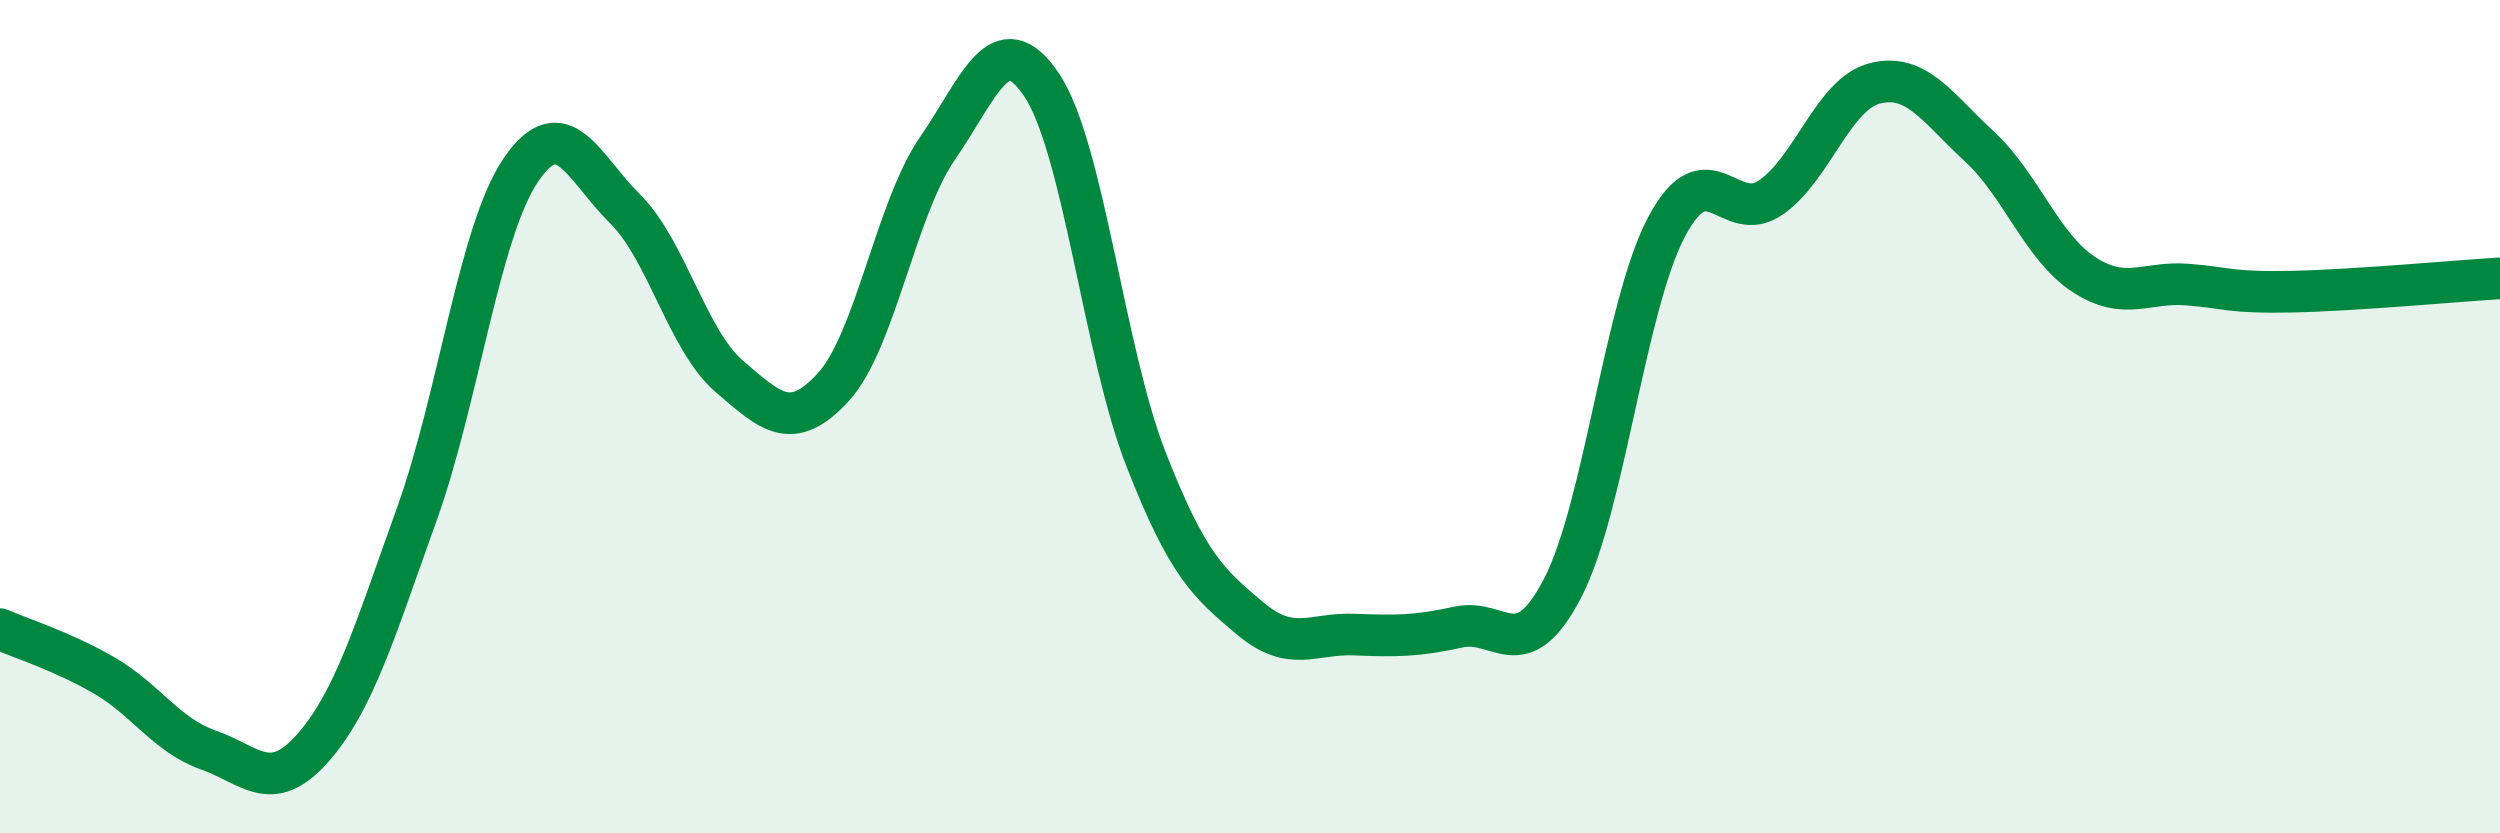
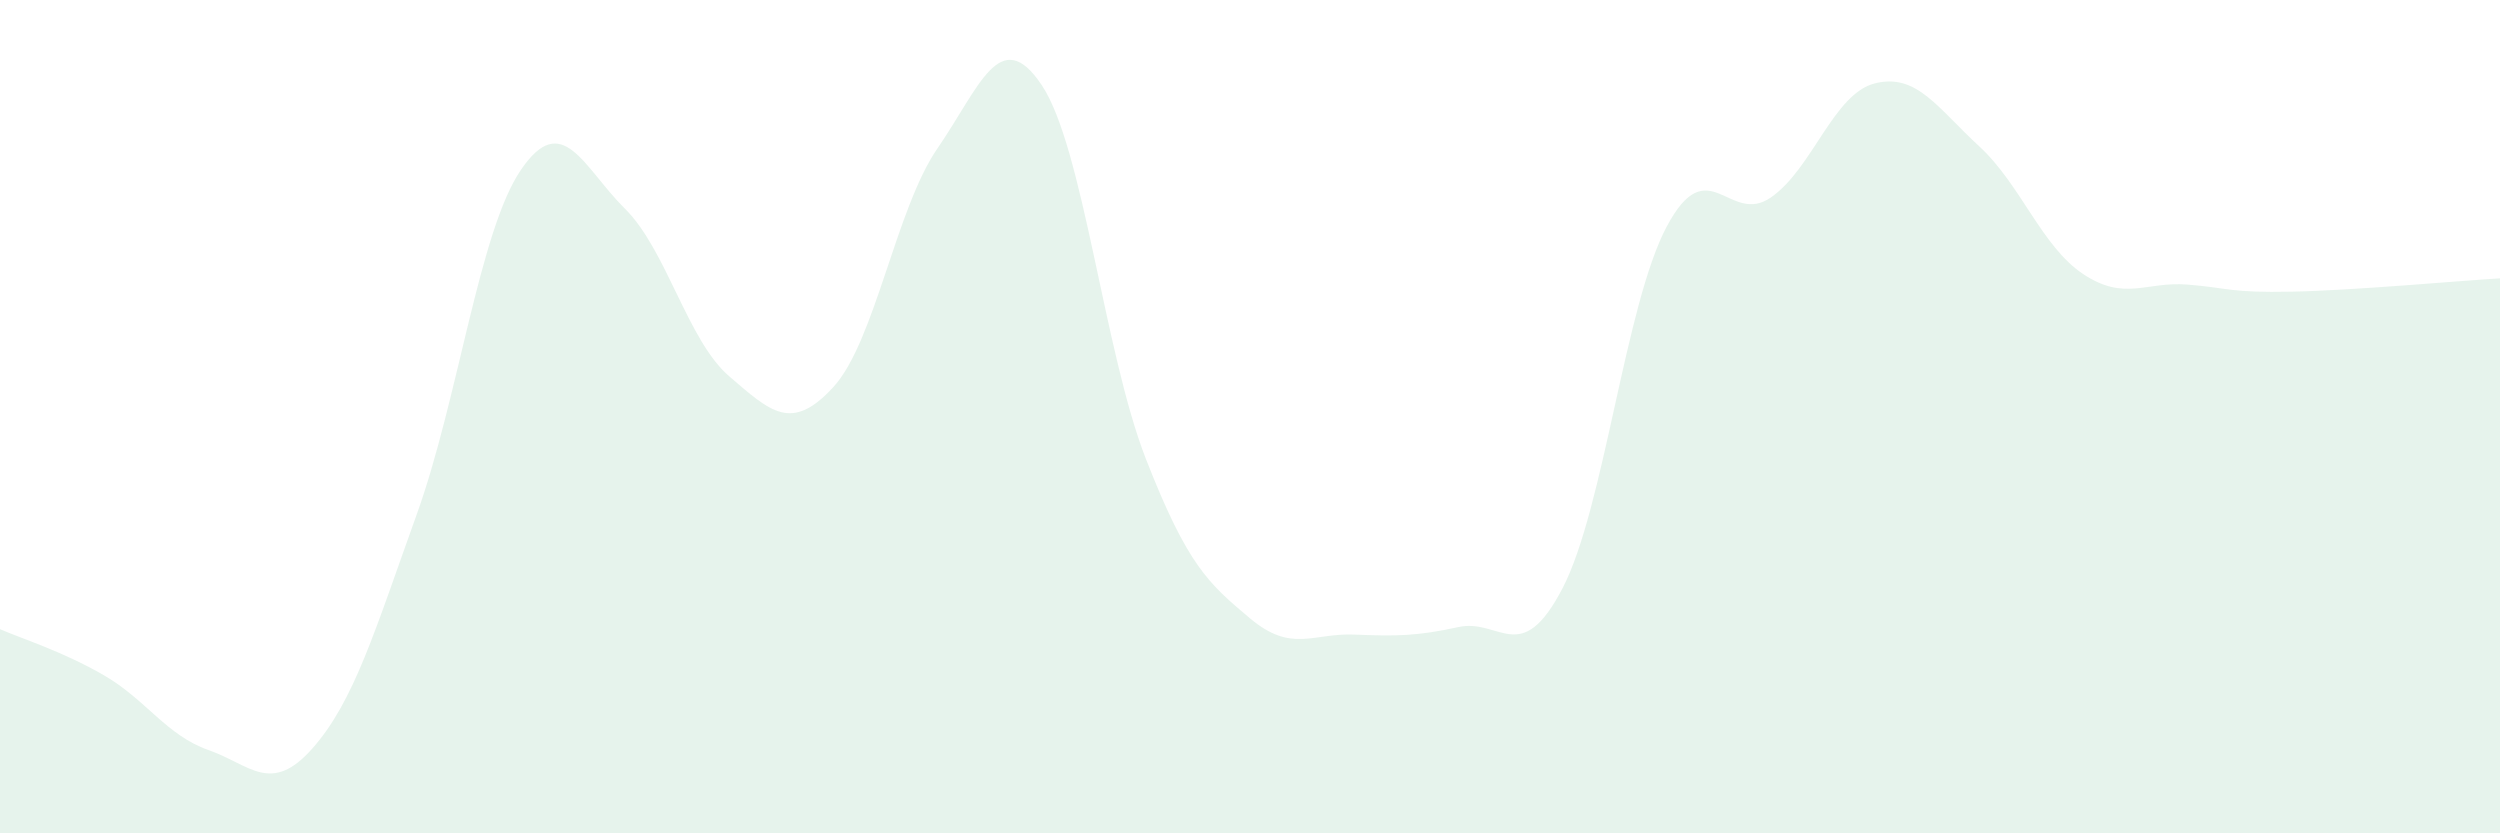
<svg xmlns="http://www.w3.org/2000/svg" width="60" height="20" viewBox="0 0 60 20">
  <path d="M 0,15.1 C 0.5,15.32 1.5,15.63 2.5,16.21 C 3.5,16.79 4,17.65 5,18 C 6,18.35 6.5,19.09 7.5,17.96 C 8.5,16.83 9,15.13 10,12.35 C 11,9.57 11.5,5.55 12.5,4.08 C 13.5,2.61 14,4.02 15,5.01 C 16,6 16.5,8.17 17.5,9.03 C 18.5,9.89 19,10.38 20,9.29 C 21,8.2 21.5,5.01 22.5,3.56 C 23.5,2.11 24,0.55 25,2.04 C 26,3.53 26.5,8.45 27.5,11.01 C 28.5,13.57 29,14 30,14.84 C 31,15.68 31.5,15.19 32.5,15.23 C 33.5,15.27 34,15.27 35,15.05 C 36,14.83 36.5,16.04 37.5,14.12 C 38.5,12.2 39,7.32 40,5.44 C 41,3.56 41.5,5.43 42.5,4.74 C 43.5,4.05 44,2.25 45,2 C 46,1.75 46.5,2.59 47.5,3.51 C 48.5,4.43 49,5.92 50,6.58 C 51,7.24 51.5,6.75 52.5,6.83 C 53.5,6.91 53.5,7.03 55,7 C 56.5,6.97 59,6.74 60,6.68L60 20L0 20Z" fill="#008740" opacity="0.1" stroke-linecap="round" stroke-linejoin="round" />
-   <path d="M 0,15.1 C 0.5,15.32 1.5,15.63 2.5,16.21 C 3.5,16.79 4,17.65 5,18 C 6,18.35 6.5,19.09 7.5,17.96 C 8.5,16.83 9,15.13 10,12.35 C 11,9.57 11.5,5.55 12.5,4.08 C 13.5,2.61 14,4.02 15,5.01 C 16,6 16.5,8.17 17.5,9.03 C 18.5,9.89 19,10.38 20,9.29 C 21,8.2 21.5,5.01 22.5,3.56 C 23.5,2.11 24,0.55 25,2.04 C 26,3.53 26.5,8.45 27.5,11.01 C 28.5,13.57 29,14 30,14.84 C 31,15.68 31.5,15.19 32.5,15.23 C 33.5,15.27 34,15.27 35,15.05 C 36,14.83 36.5,16.04 37.5,14.12 C 38.5,12.2 39,7.32 40,5.44 C 41,3.56 41.5,5.43 42.5,4.74 C 43.5,4.05 44,2.25 45,2 C 46,1.75 46.5,2.59 47.5,3.51 C 48.5,4.43 49,5.92 50,6.58 C 51,7.24 51.5,6.75 52.5,6.83 C 53.5,6.91 53.5,7.03 55,7 C 56.5,6.97 59,6.74 60,6.68" stroke="#008740" stroke-width="1" fill="none" stroke-linecap="round" stroke-linejoin="round" />
</svg>